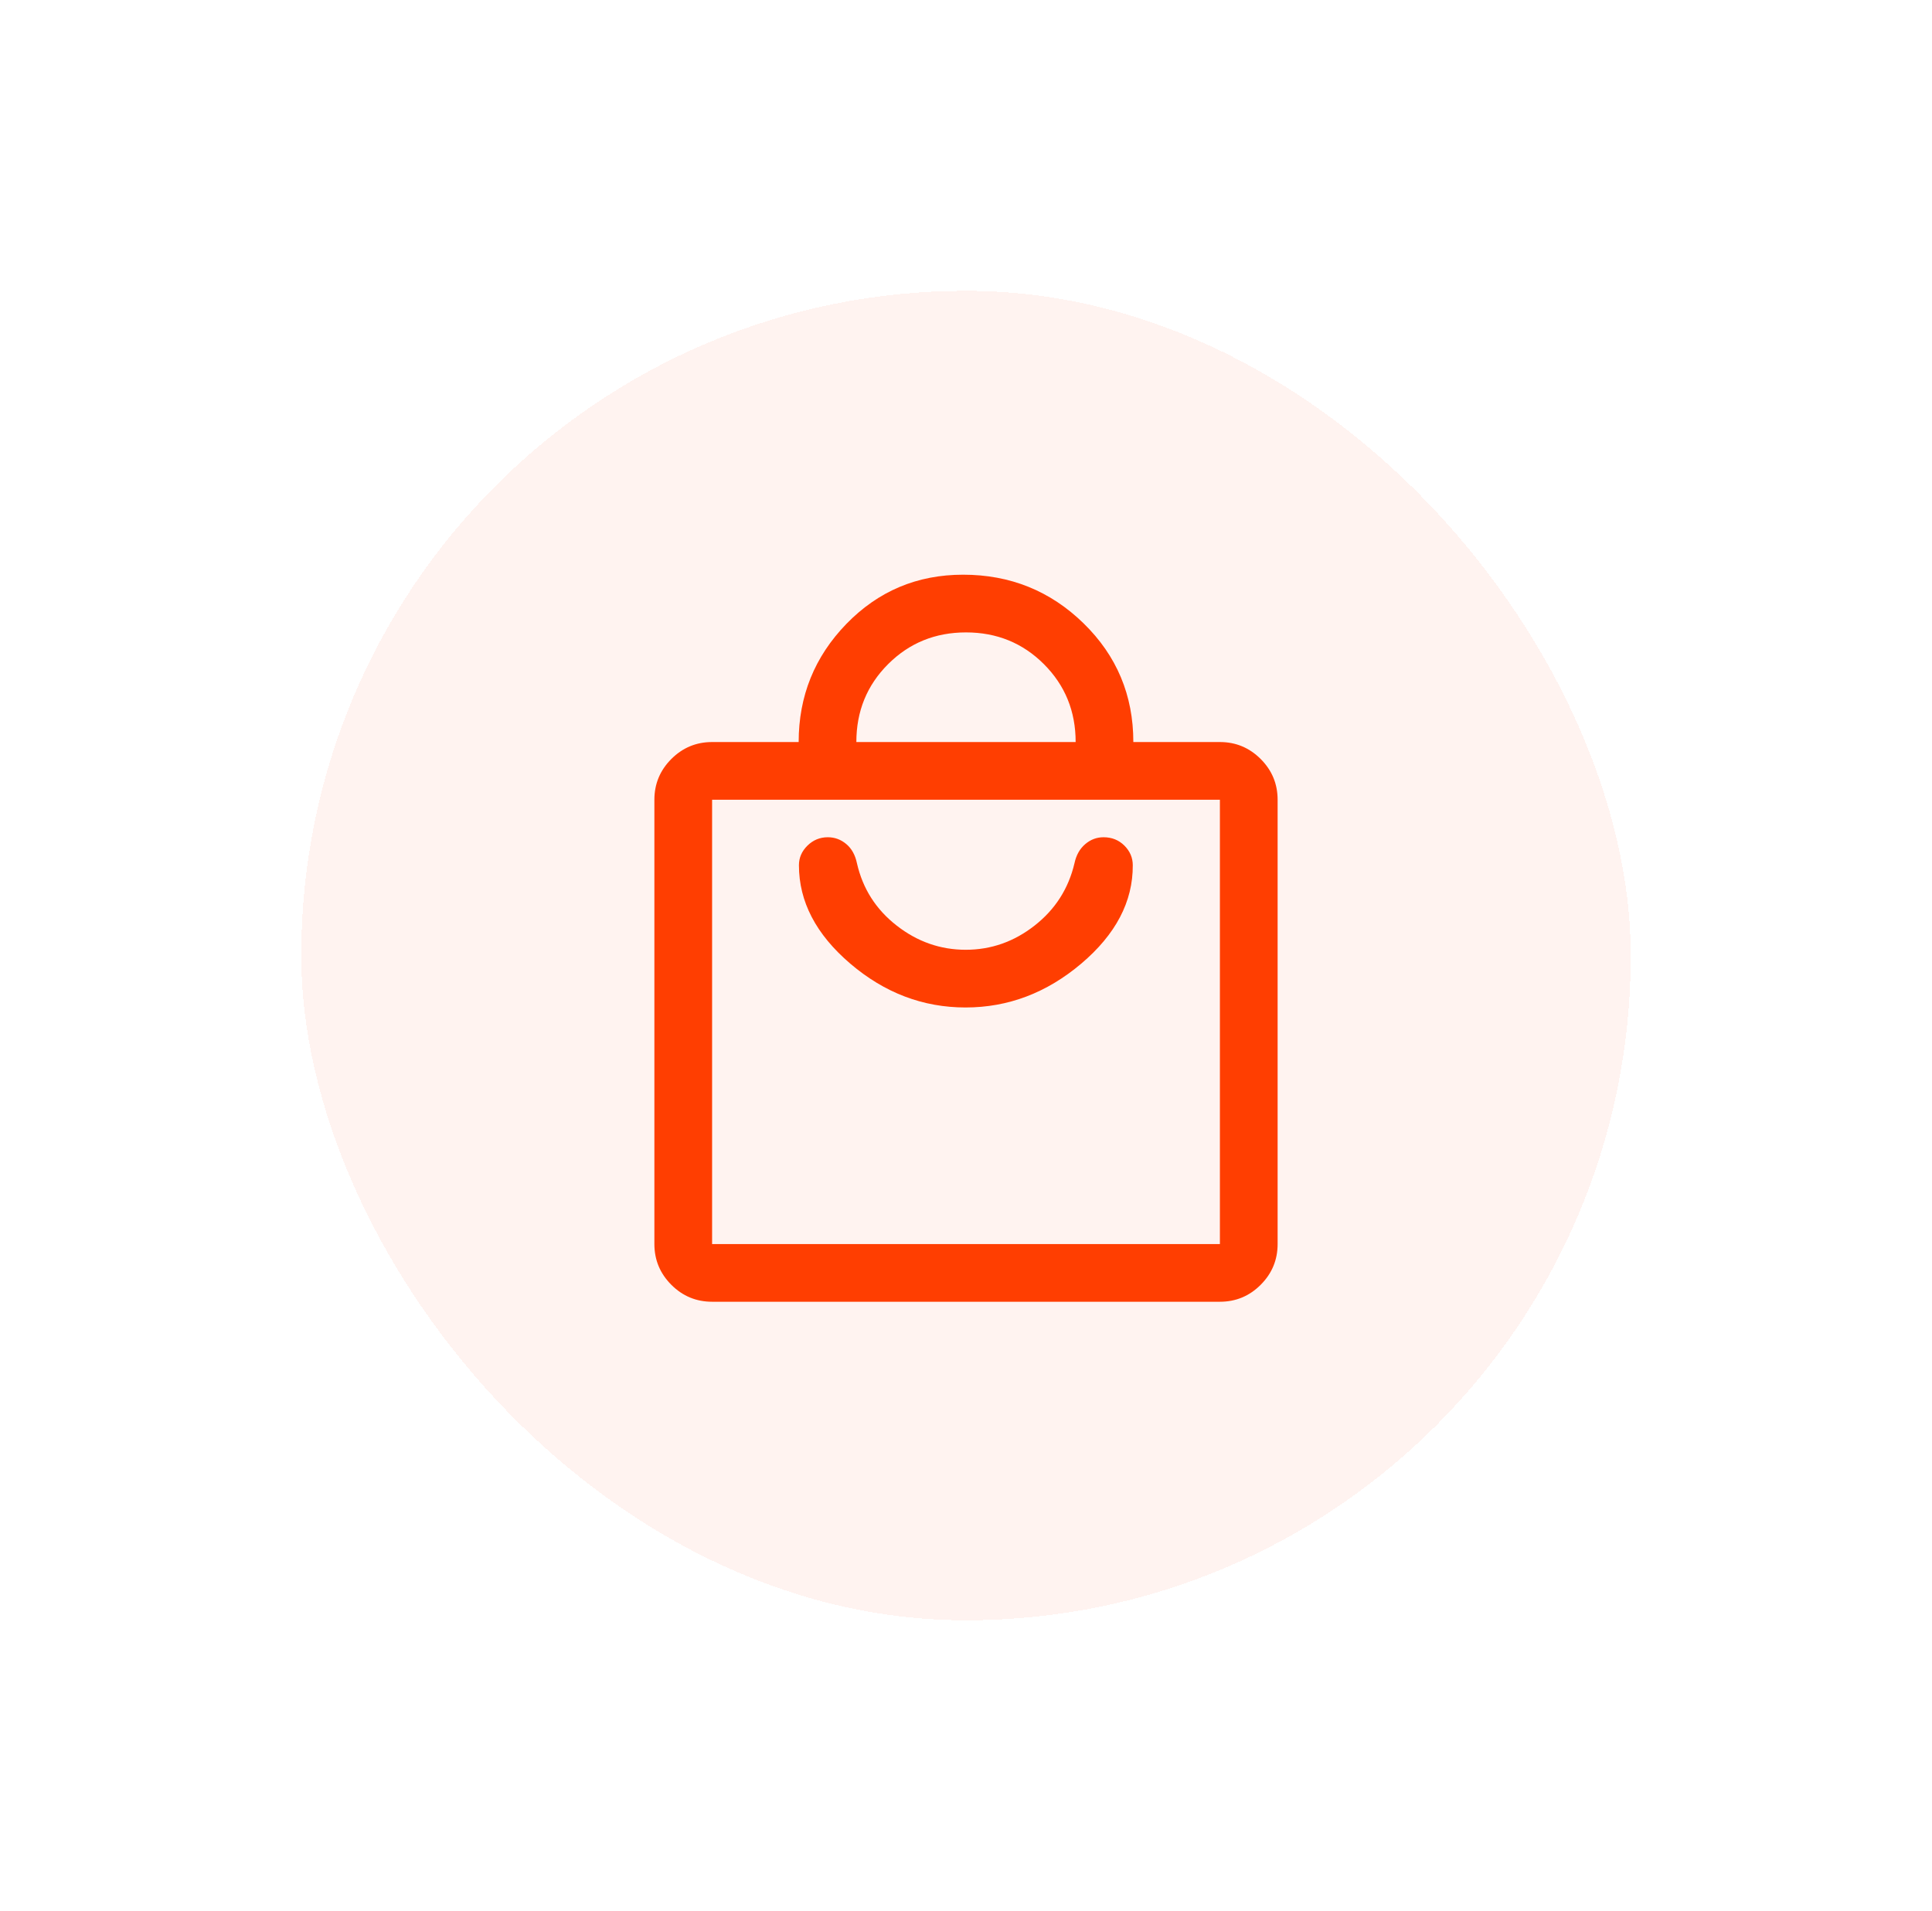
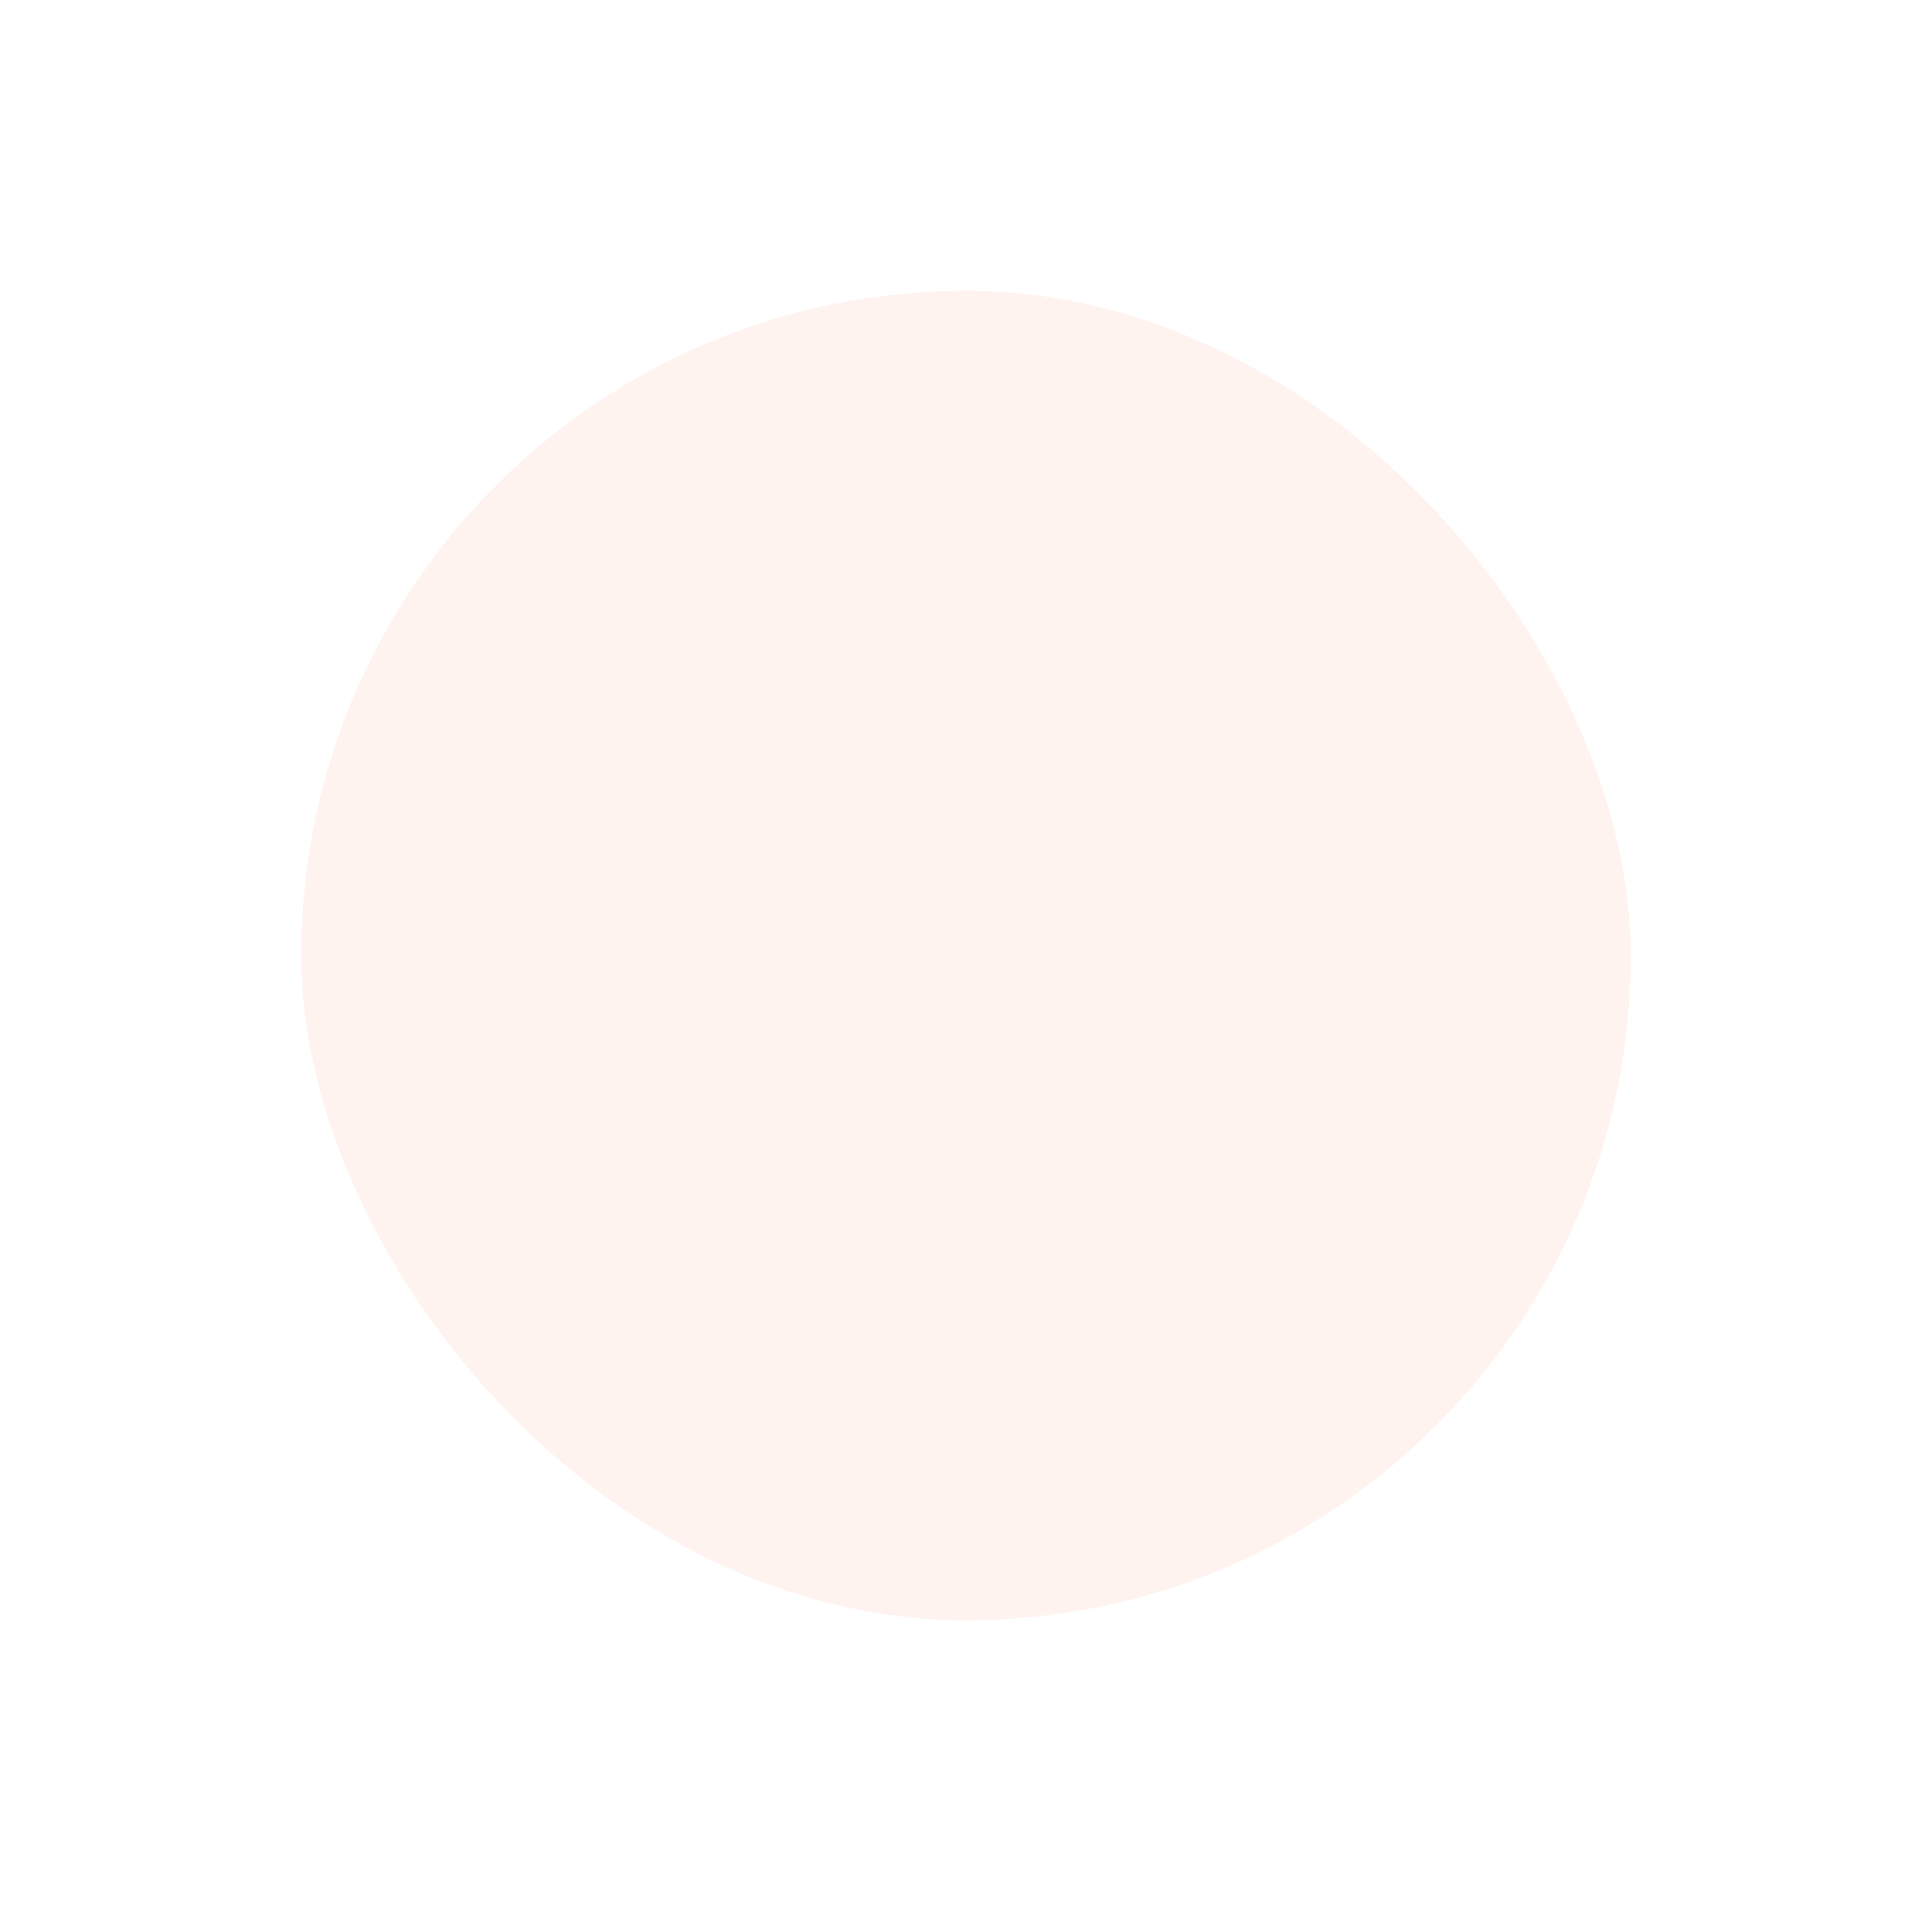
<svg xmlns="http://www.w3.org/2000/svg" width="93" height="92" viewBox="0 0 93 92" fill="none">
  <g filter="url(#filter0_d_900_224)">
    <rect x="14.5" y="12" width="64" height="64" rx="32" fill="#FFF3F0" shape-rendering="crispEdges" />
-     <path d="M34.278 60.666C33.514 60.666 32.86 60.395 32.316 59.851C31.772 59.306 31.5 58.653 31.5 57.889V36.5C31.5 35.736 31.772 35.082 32.316 34.538C32.86 33.994 33.514 33.722 34.278 33.722H38.445C38.445 31.509 39.211 29.613 40.743 28.034C42.275 26.456 44.148 25.666 46.361 25.666C48.628 25.666 50.561 26.447 52.159 28.007C53.757 29.567 54.555 31.472 54.555 33.722H58.722C59.486 33.722 60.14 33.994 60.684 34.538C61.228 35.082 61.5 35.736 61.5 36.5V57.889C61.5 58.653 61.228 59.306 60.684 59.851C60.14 60.395 59.486 60.666 58.722 60.666H34.278ZM34.278 57.889H58.722V36.5H34.278V57.889ZM41.222 33.722H51.778C51.778 32.24 51.269 30.991 50.25 29.972C49.231 28.954 47.981 28.444 46.5 28.444C45.019 28.444 43.769 28.954 42.75 29.972C41.731 30.991 41.222 32.24 41.222 33.722ZM46.478 46.5C48.529 46.5 50.385 45.796 52.048 44.389C53.71 42.981 54.537 41.403 54.528 39.653C54.528 39.292 54.394 38.977 54.125 38.708C53.856 38.44 53.522 38.305 53.121 38.305C52.791 38.305 52.496 38.416 52.236 38.639C51.977 38.861 51.805 39.166 51.722 39.555C51.435 40.778 50.796 41.778 49.805 42.555C48.815 43.333 47.709 43.722 46.486 43.722C45.264 43.722 44.155 43.333 43.16 42.555C42.164 41.778 41.528 40.778 41.25 39.555C41.167 39.157 40.995 38.849 40.736 38.632C40.477 38.414 40.18 38.305 39.847 38.305C39.468 38.305 39.141 38.44 38.868 38.708C38.595 38.977 38.458 39.292 38.458 39.653C38.458 41.404 39.282 42.983 40.93 44.39C42.579 45.797 44.428 46.5 46.478 46.5Z" fill="#FF3E01" />
  </g>
  <defs>
    <filter id="filter0_d_900_224" x="0.5" y="0" width="92" height="92" filterUnits="userSpaceOnUse" color-interpolation-filters="sRGB">
      <feFlood flood-opacity="0" result="BackgroundImageFix" />
      <feColorMatrix in="SourceAlpha" type="matrix" values="0 0 0 0 0 0 0 0 0 0 0 0 0 0 0 0 0 0 127 0" result="hardAlpha" />
      <feOffset dy="2" />
      <feGaussianBlur stdDeviation="7" />
      <feComposite in2="hardAlpha" operator="out" />
      <feColorMatrix type="matrix" values="0 0 0 0 0.821 0 0 0 0 0.821 0 0 0 0 0.821 0 0 0 0.12 0" />
      <feBlend mode="normal" in2="BackgroundImageFix" result="effect1_dropShadow_900_224" />
      <feBlend mode="normal" in="SourceGraphic" in2="effect1_dropShadow_900_224" result="shape" />
    </filter>
  </defs>
</svg>